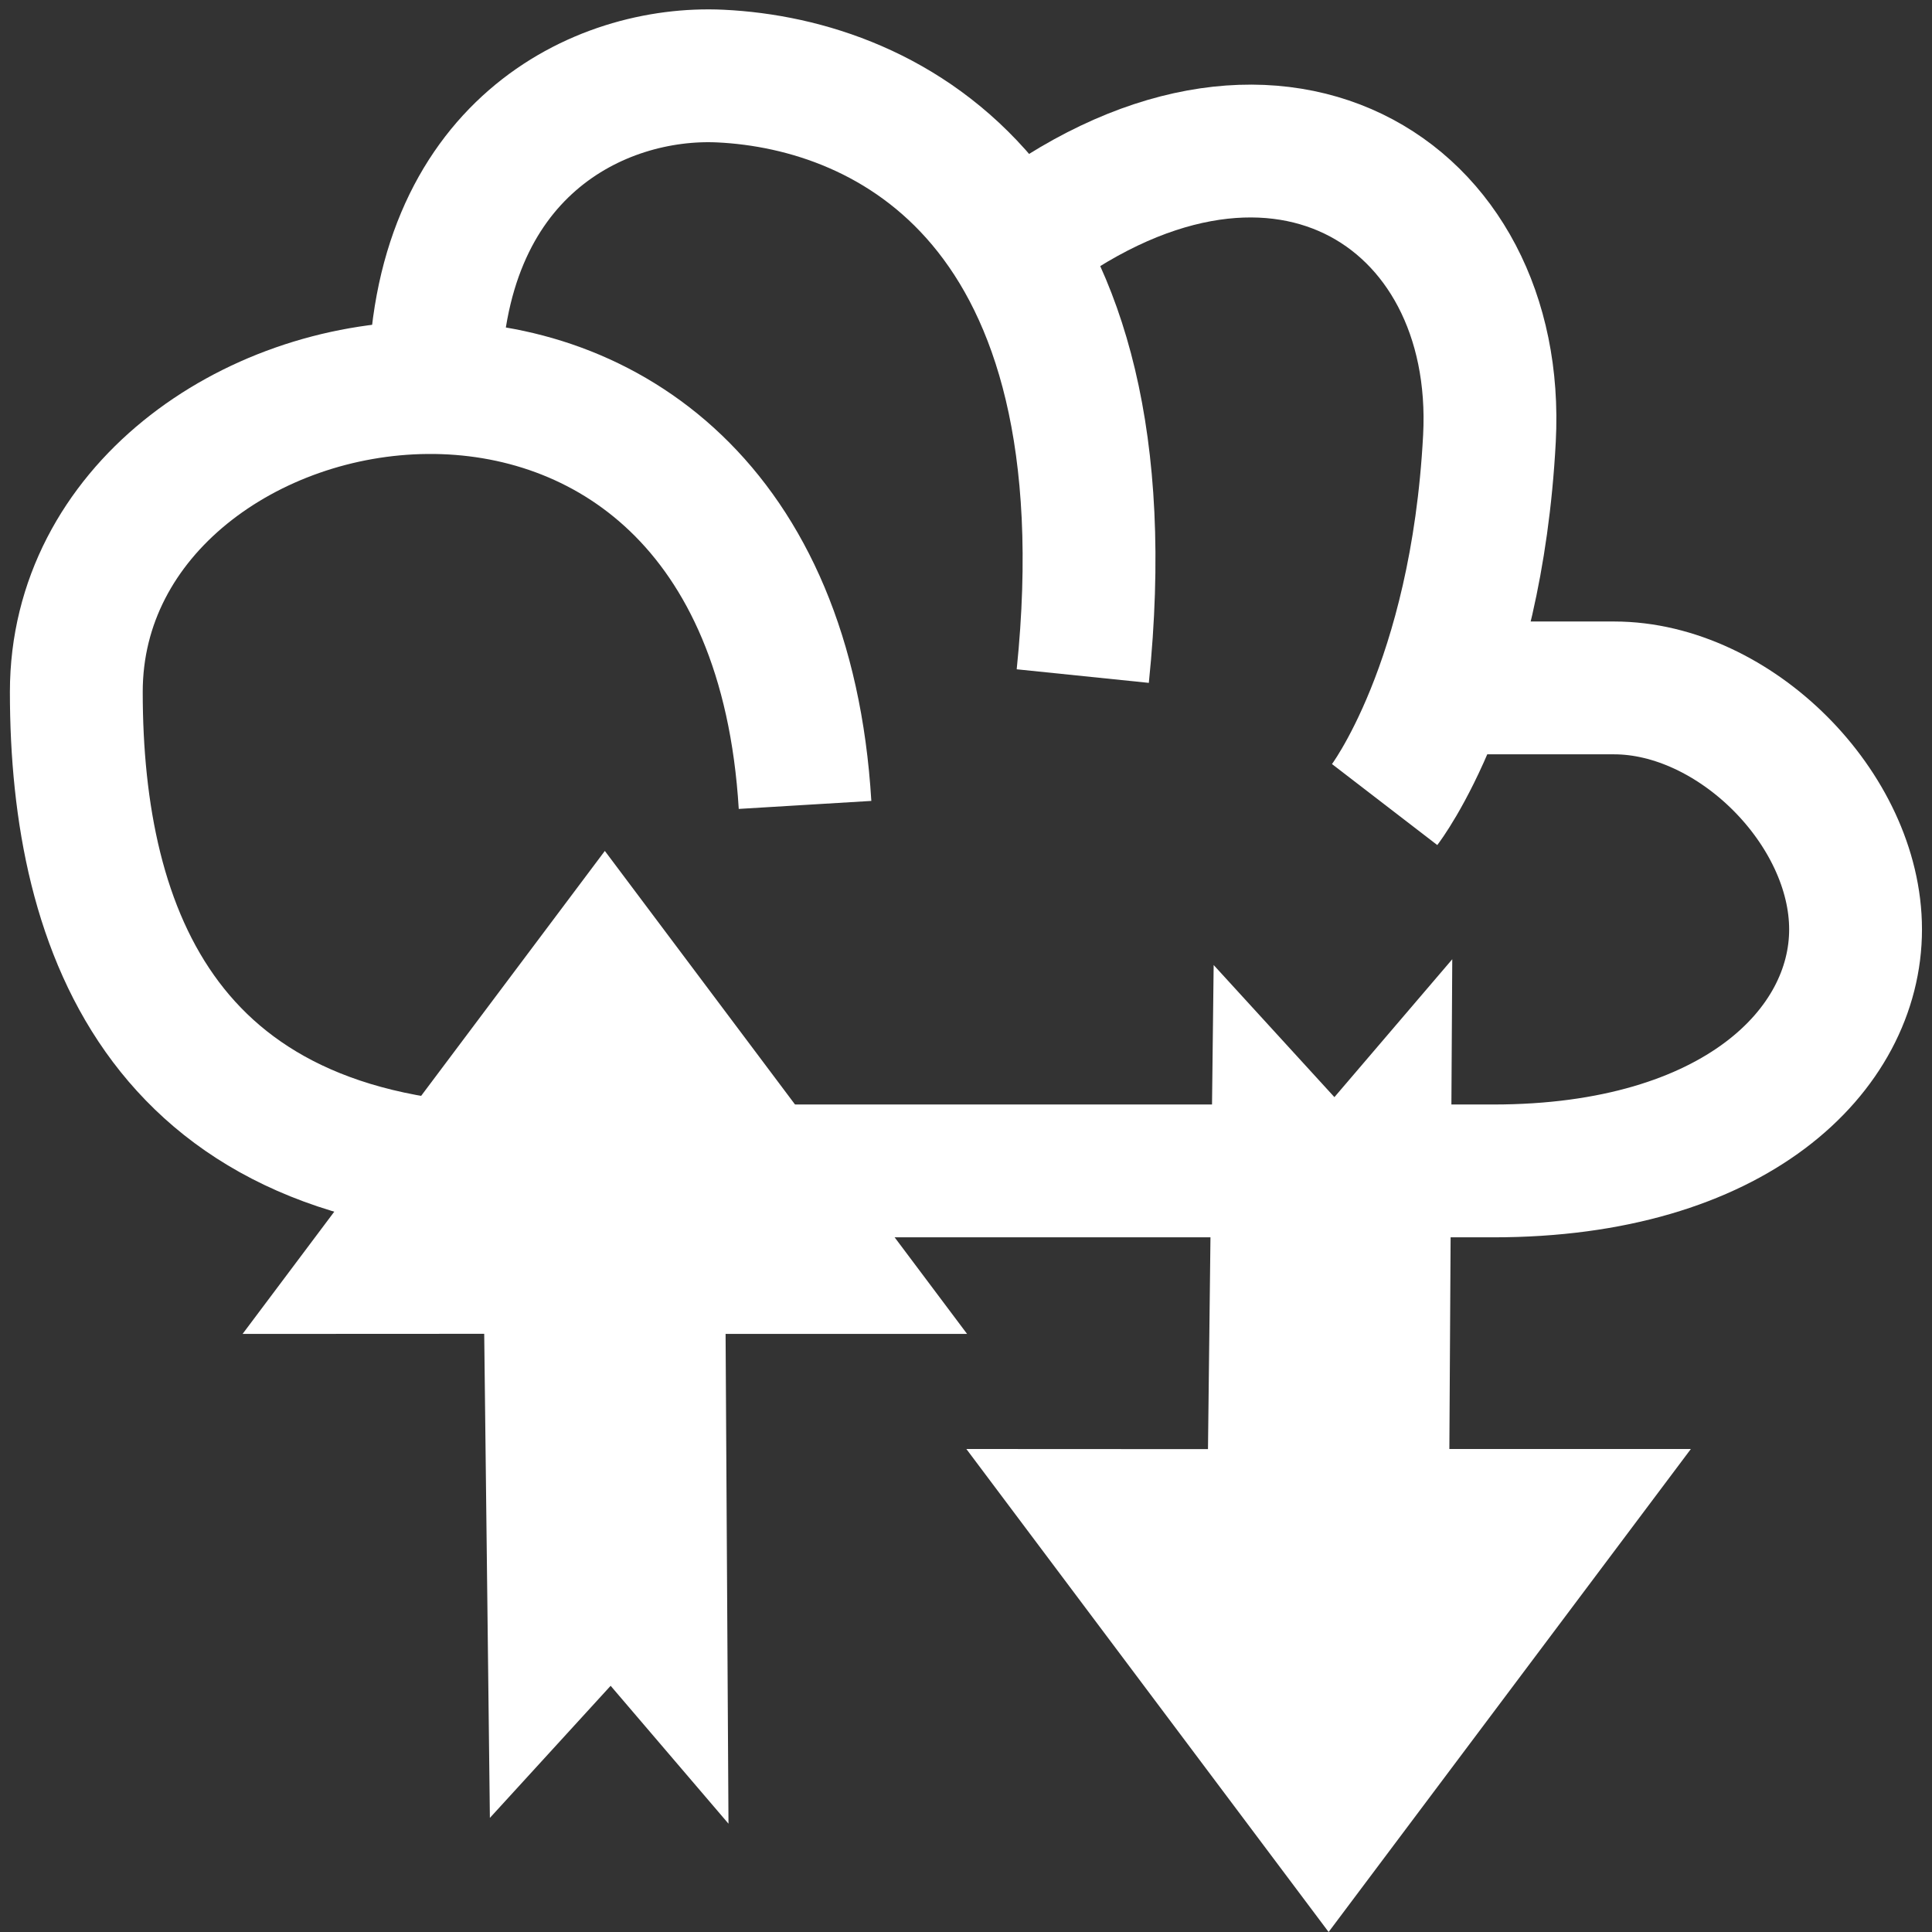
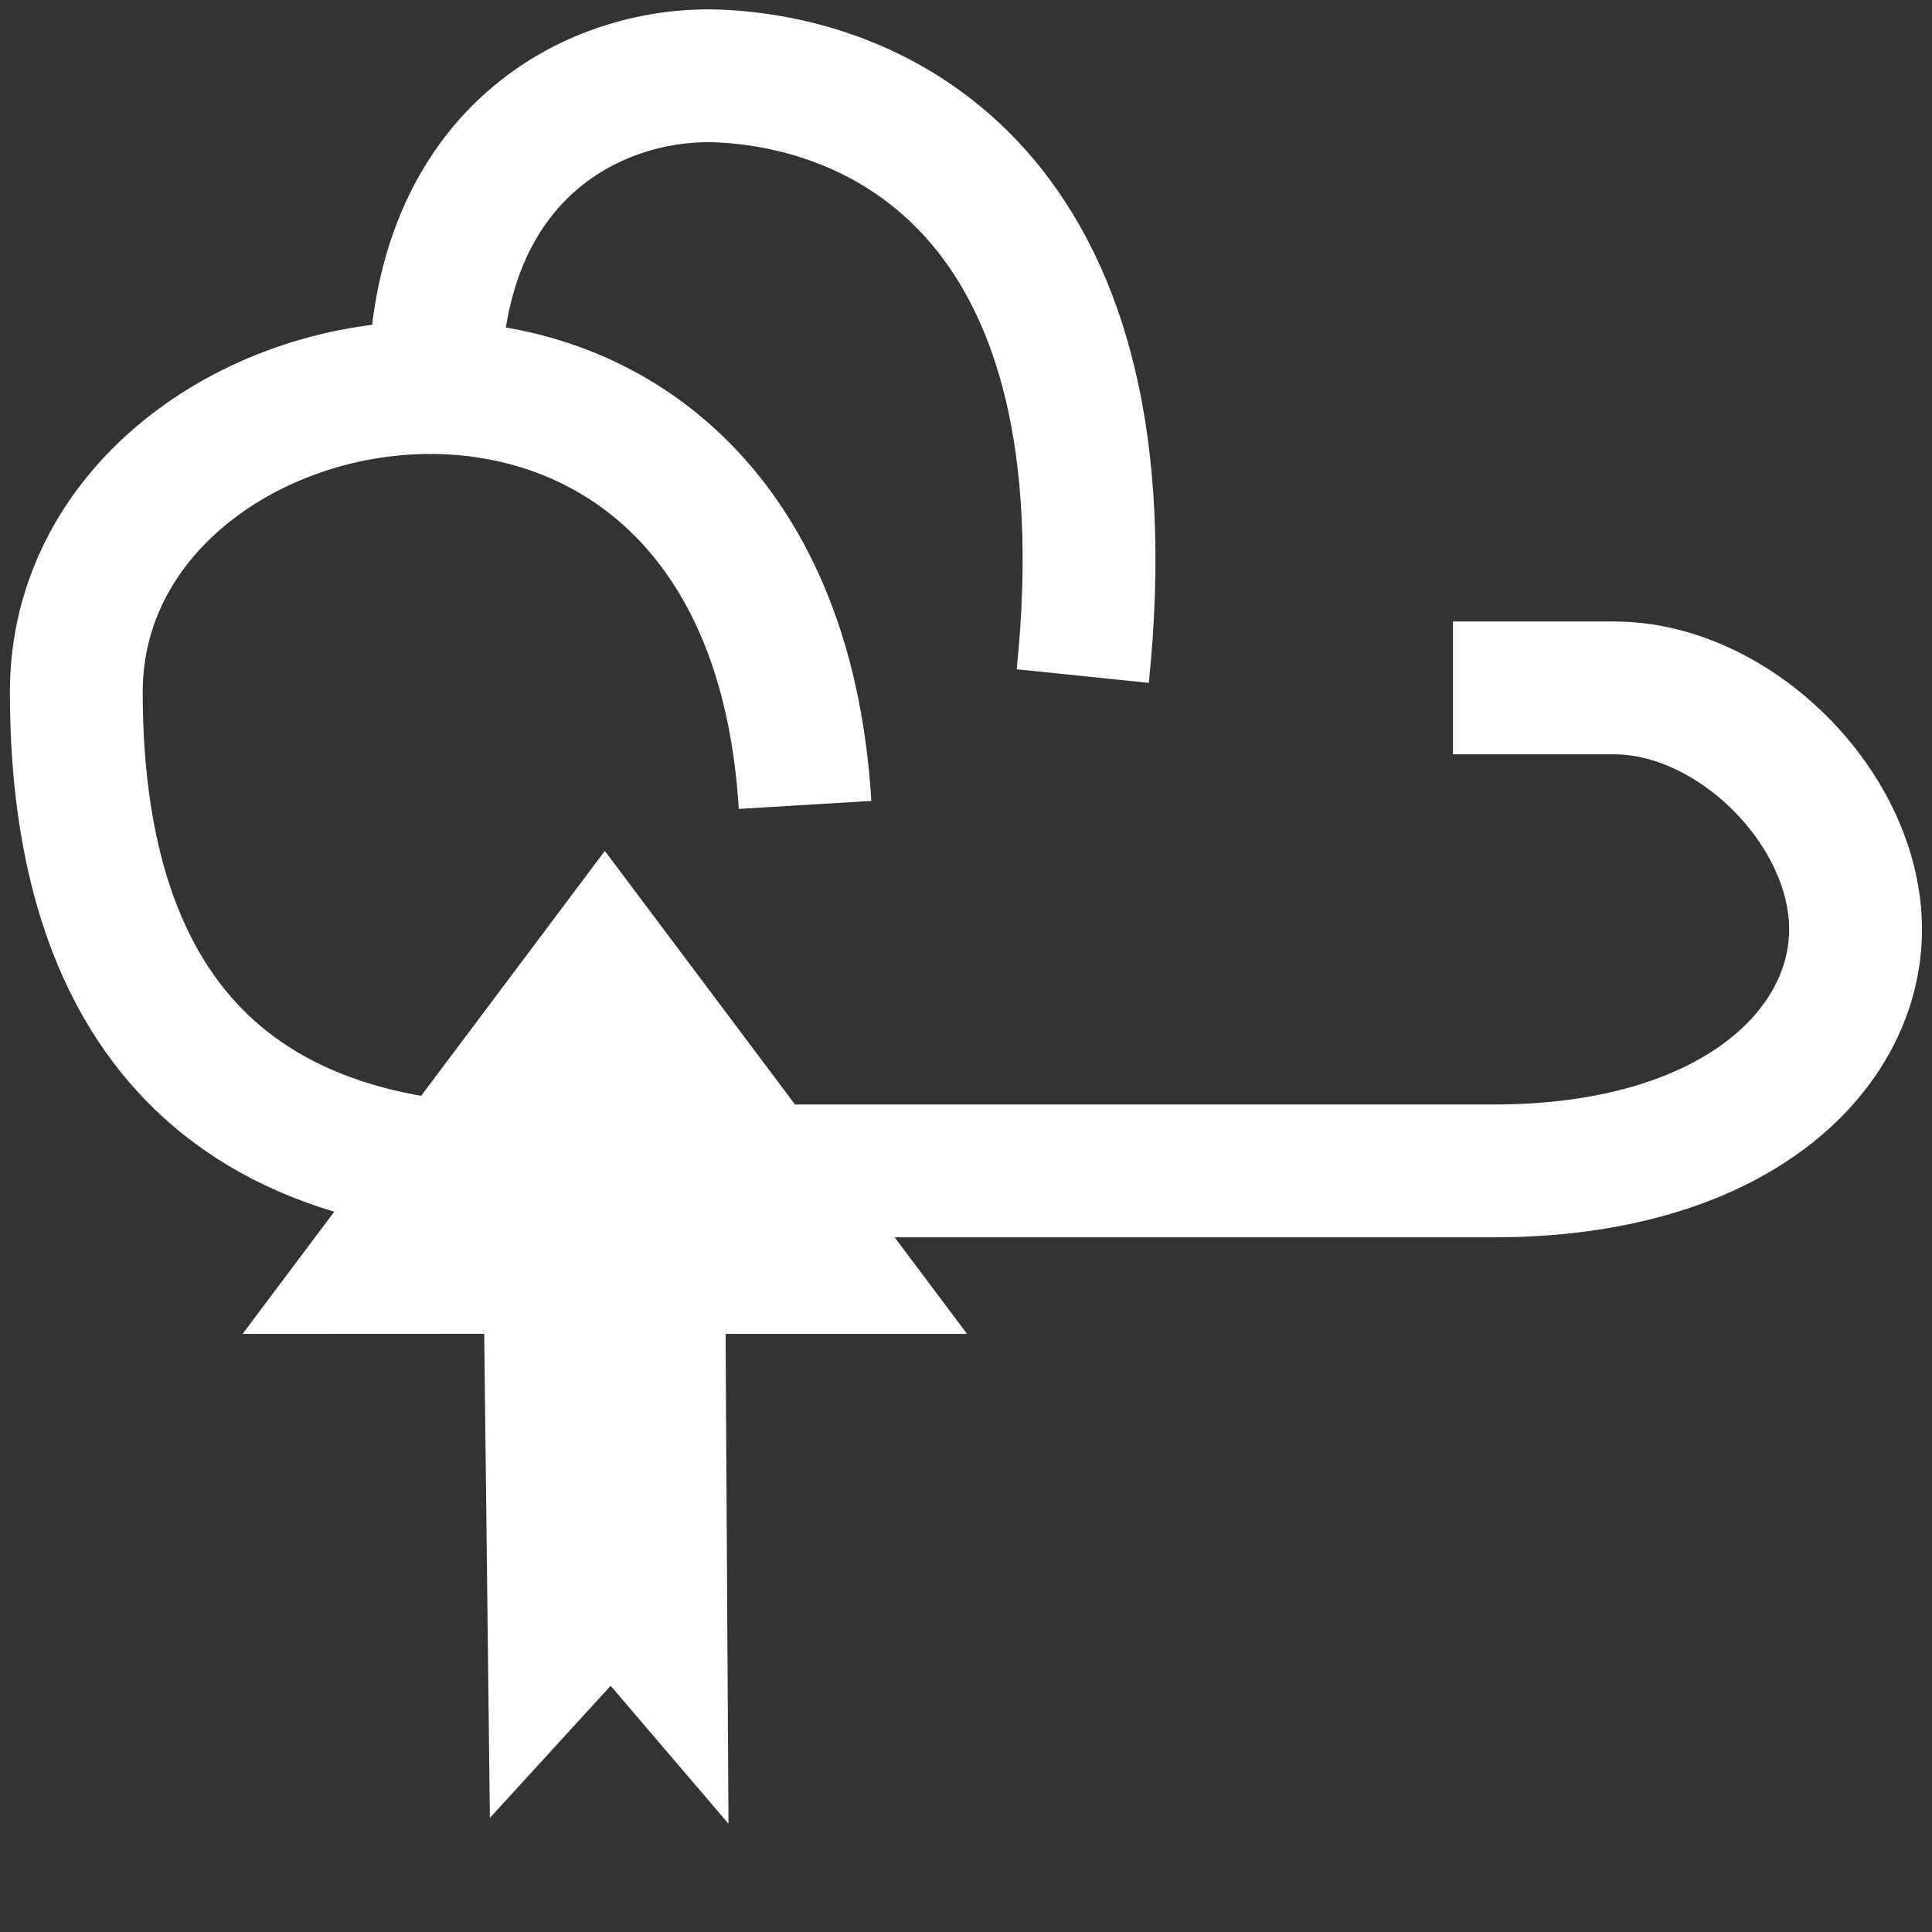
<svg xmlns="http://www.w3.org/2000/svg" xmlns:ns1="http://www.inkscape.org/namespaces/inkscape" xmlns:ns2="http://sodipodi.sourceforge.net/DTD/sodipodi-0.dtd" width="16" height="16" id="svg2" version="1.1" ns1:version="0.91 r13725" ns2:docname="icon_right_src.svg">
  <rect width="100%" height="100%" fill="#333333" stroke="none" />
  <defs id="defs4" />
  <ns2:namedview id="base" pagecolor="#ffffff" bordercolor="#666666" borderopacity="1.0" ns1:pageopacity="0.0" ns1:pageshadow="2" ns1:zoom="21.1875" ns1:cx="7.4368351" ns1:cy="8.5700698" ns1:document-units="px" ns1:current-layer="layer1" showgrid="true" ns1:snap-grids="true" ns1:snap-global="true" ns1:window-width="1360" ns1:window-height="887" ns1:window-x="384" ns1:window-y="249" ns1:window-maximized="0" showguides="false">
    <ns1:grid type="xygrid" id="grid2985" empspacing="4" visible="true" enabled="true" snapvisiblegridlinesonly="true" />
  </ns2:namedview>
  <g ns1:label="Calque 1" ns1:groupmode="layer" id="layer1" transform="translate(0,-1036.362)">
    <path style="fill:none;fill-rule:evenodd;stroke:#FFF;stroke-width:1.1;stroke-linecap:butt;stroke-linejoin:miter;stroke-miterlimit:4;stroke-dasharray:none;stroke-opacity:1" d="m 6.667,1043.028 c -0.3,-4.969 -6.035,-3.936 -6.035,-0.936 0,2 0.734,3.967 3.734,3.967 l 8.001,0 c 2,0 3,-1 3,-2 0,-1 -1,-2 -2,-2 l -1.334,0" id="path4159" ns1:connector-curvature="0" ns2:nodetypes="csssssc" />
    <path style="fill:none;fill-rule:evenodd;stroke:#FFF;stroke-width:1.1;stroke-linecap:butt;stroke-linejoin:miter;stroke-miterlimit:4;stroke-dasharray:none;stroke-opacity:1" d="m 3.6,1039.592 c 0,-2 1.367,-2.647 2.366,-2.6 1.402,0.067 3.402,1.067 3.001,4.969" id="path4161" ns1:connector-curvature="0" ns2:nodetypes="csc" />
-     <path style="fill:none;fill-rule:evenodd;stroke:#FFF;stroke-width:1.1;stroke-linecap:butt;stroke-linejoin:miter;stroke-miterlimit:4;stroke-dasharray:none;stroke-opacity:1" d="m 8.399,1038.393 c 2.135,-1.666 4.043,-0.444 3.936,1.6 -0.108,2.044 -0.868,3.032 -0.868,3.032" id="path4163" ns1:connector-curvature="0" ns2:nodetypes="czc" />
    <path style="fill:#FFF;fill-opacity:1;fill-rule:evenodd;stroke:none;stroke-width:1px;stroke-linecap:butt;stroke-linejoin:miter;stroke-opacity:1" d="m 2.009,1047.409 3,-4 3,4 -2,0 0.024,4.056 -0.976,-1.142 -1,1.094 -0.047,-4.009 z" id="path4209" ns1:connector-curvature="0" ns2:nodetypes="ccccccccc" />
-     <path ns2:nodetypes="ccccccccc" ns1:connector-curvature="0" id="path4223" d="m 8.003,1048.362 3,4 3,-4 -2,0 0.024,-4.056 -0.976,1.142 -1,-1.094 -0.047,4.009 z" style="fill:#FFF;fill-opacity:1;fill-rule:evenodd;stroke:none;stroke-width:1px;stroke-linecap:butt;stroke-linejoin:miter;stroke-opacity:1" />
  </g>
</svg>